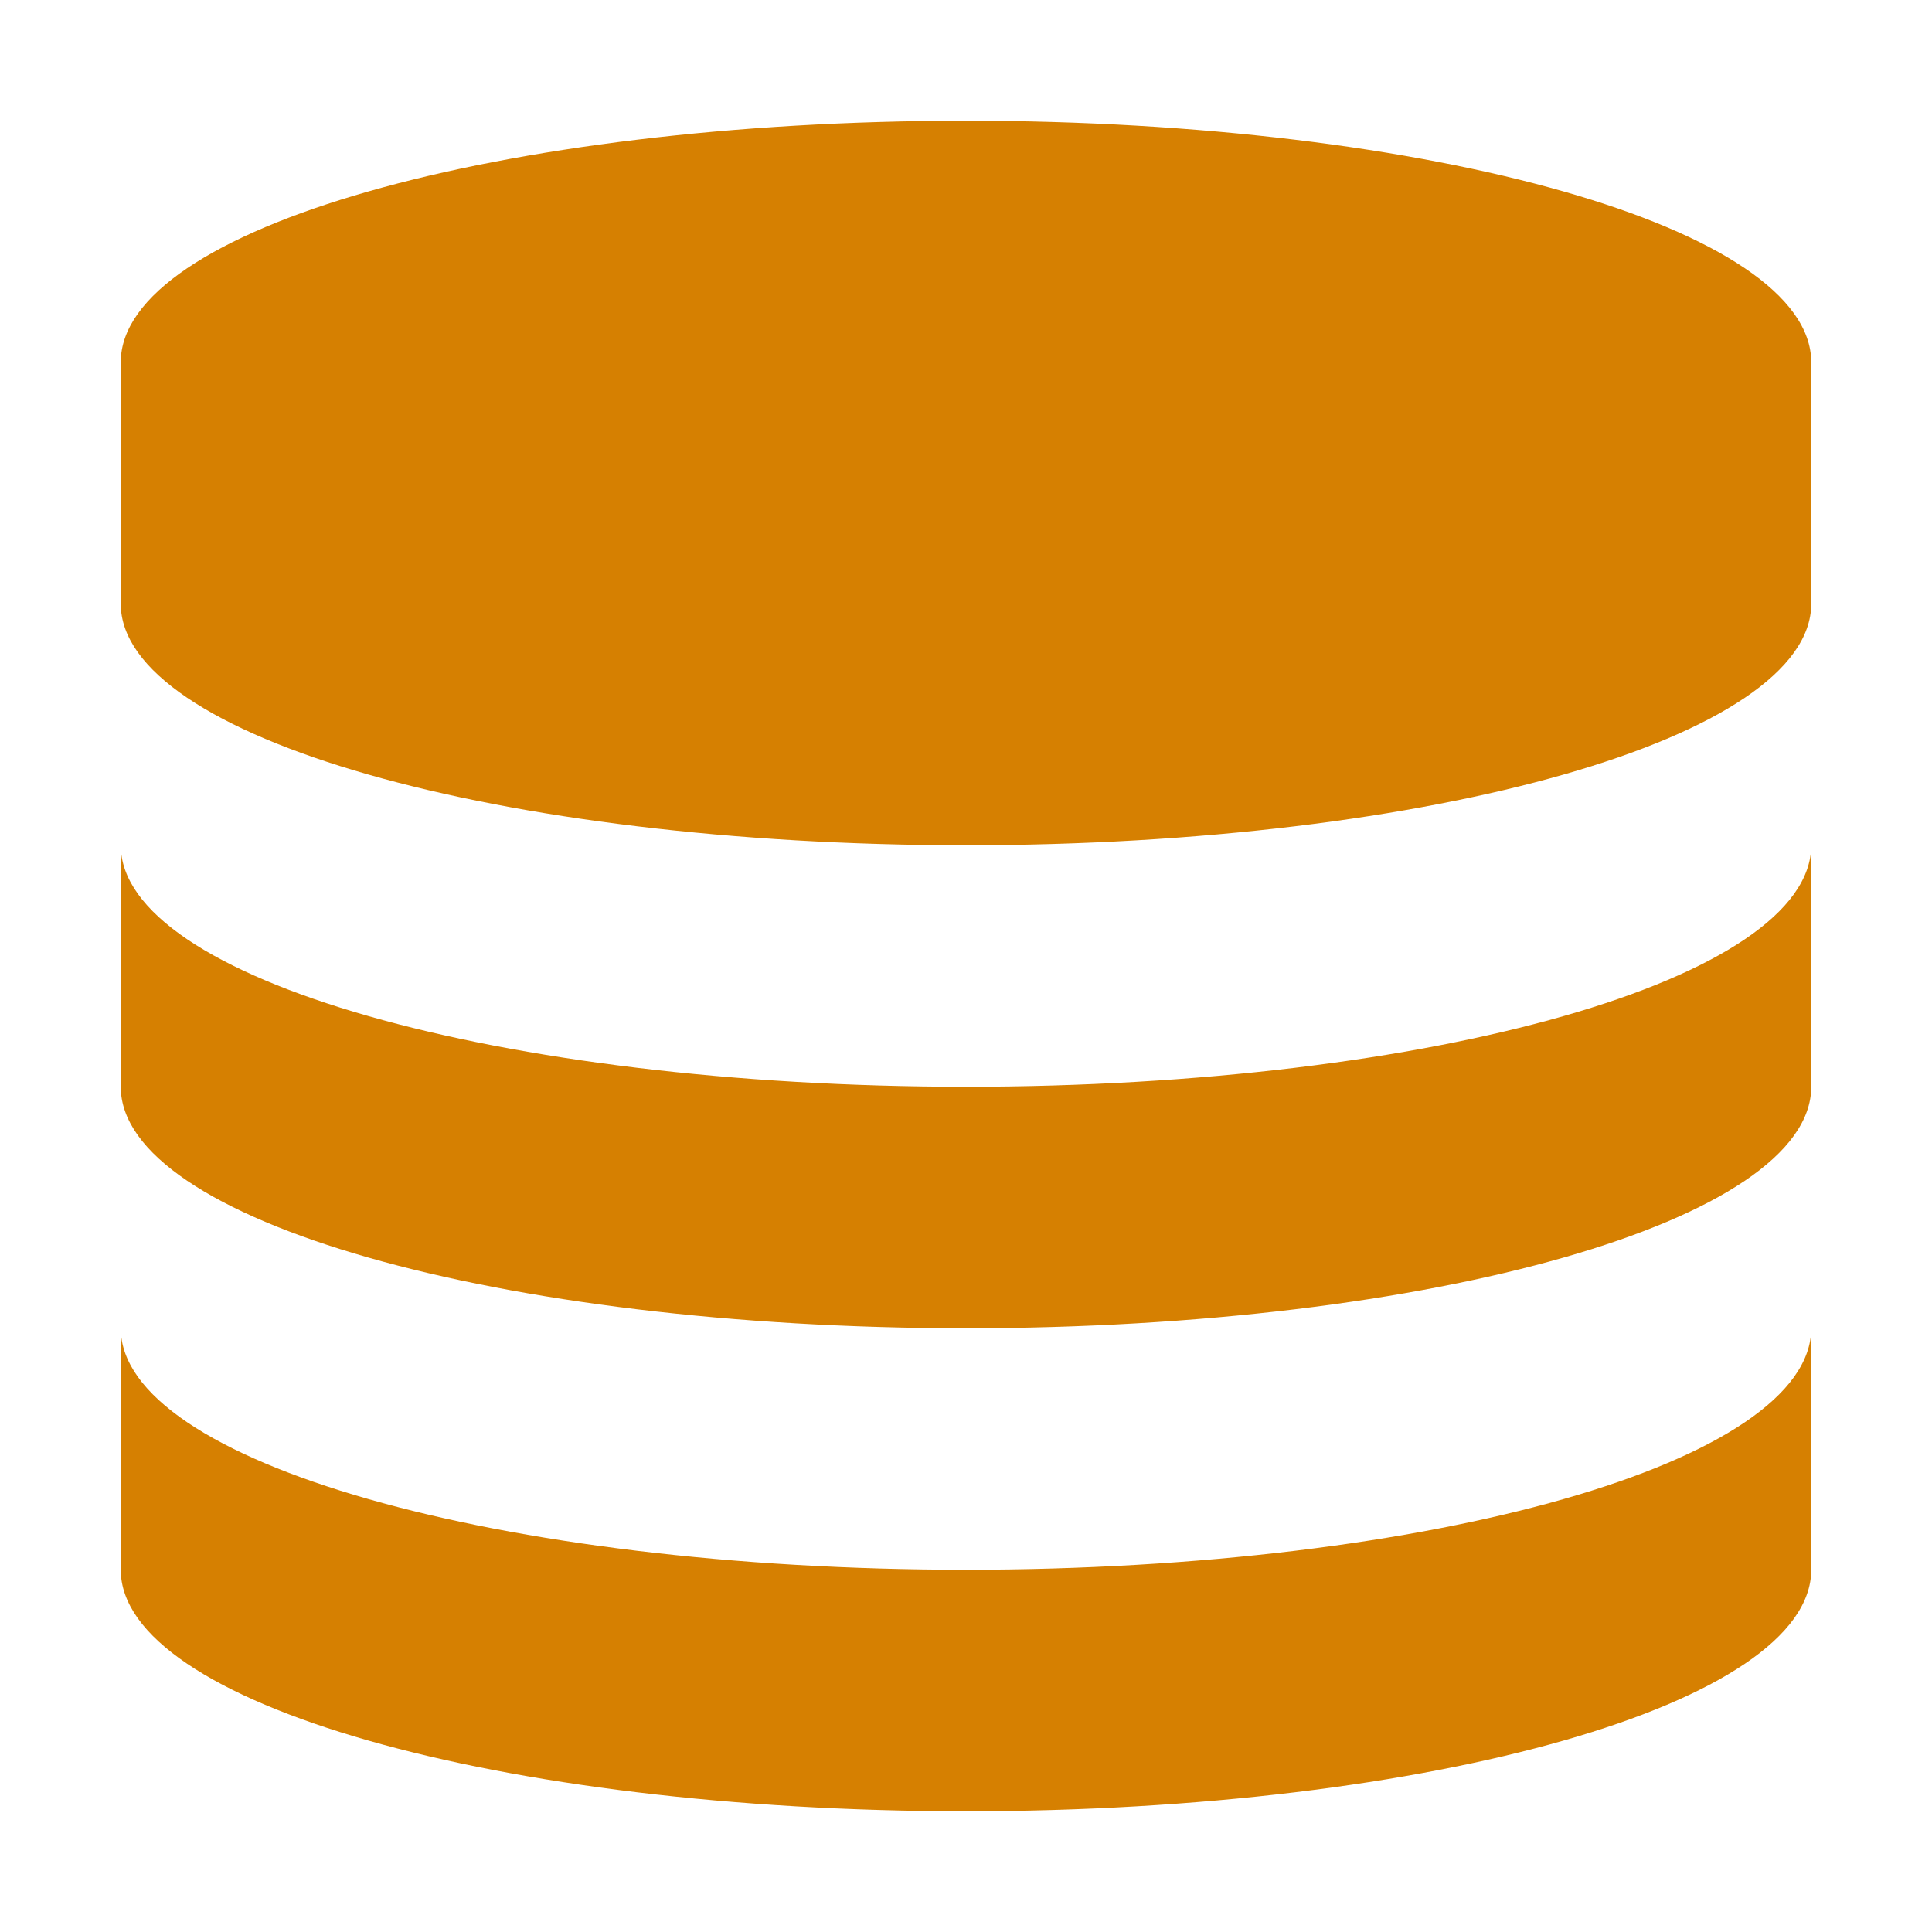
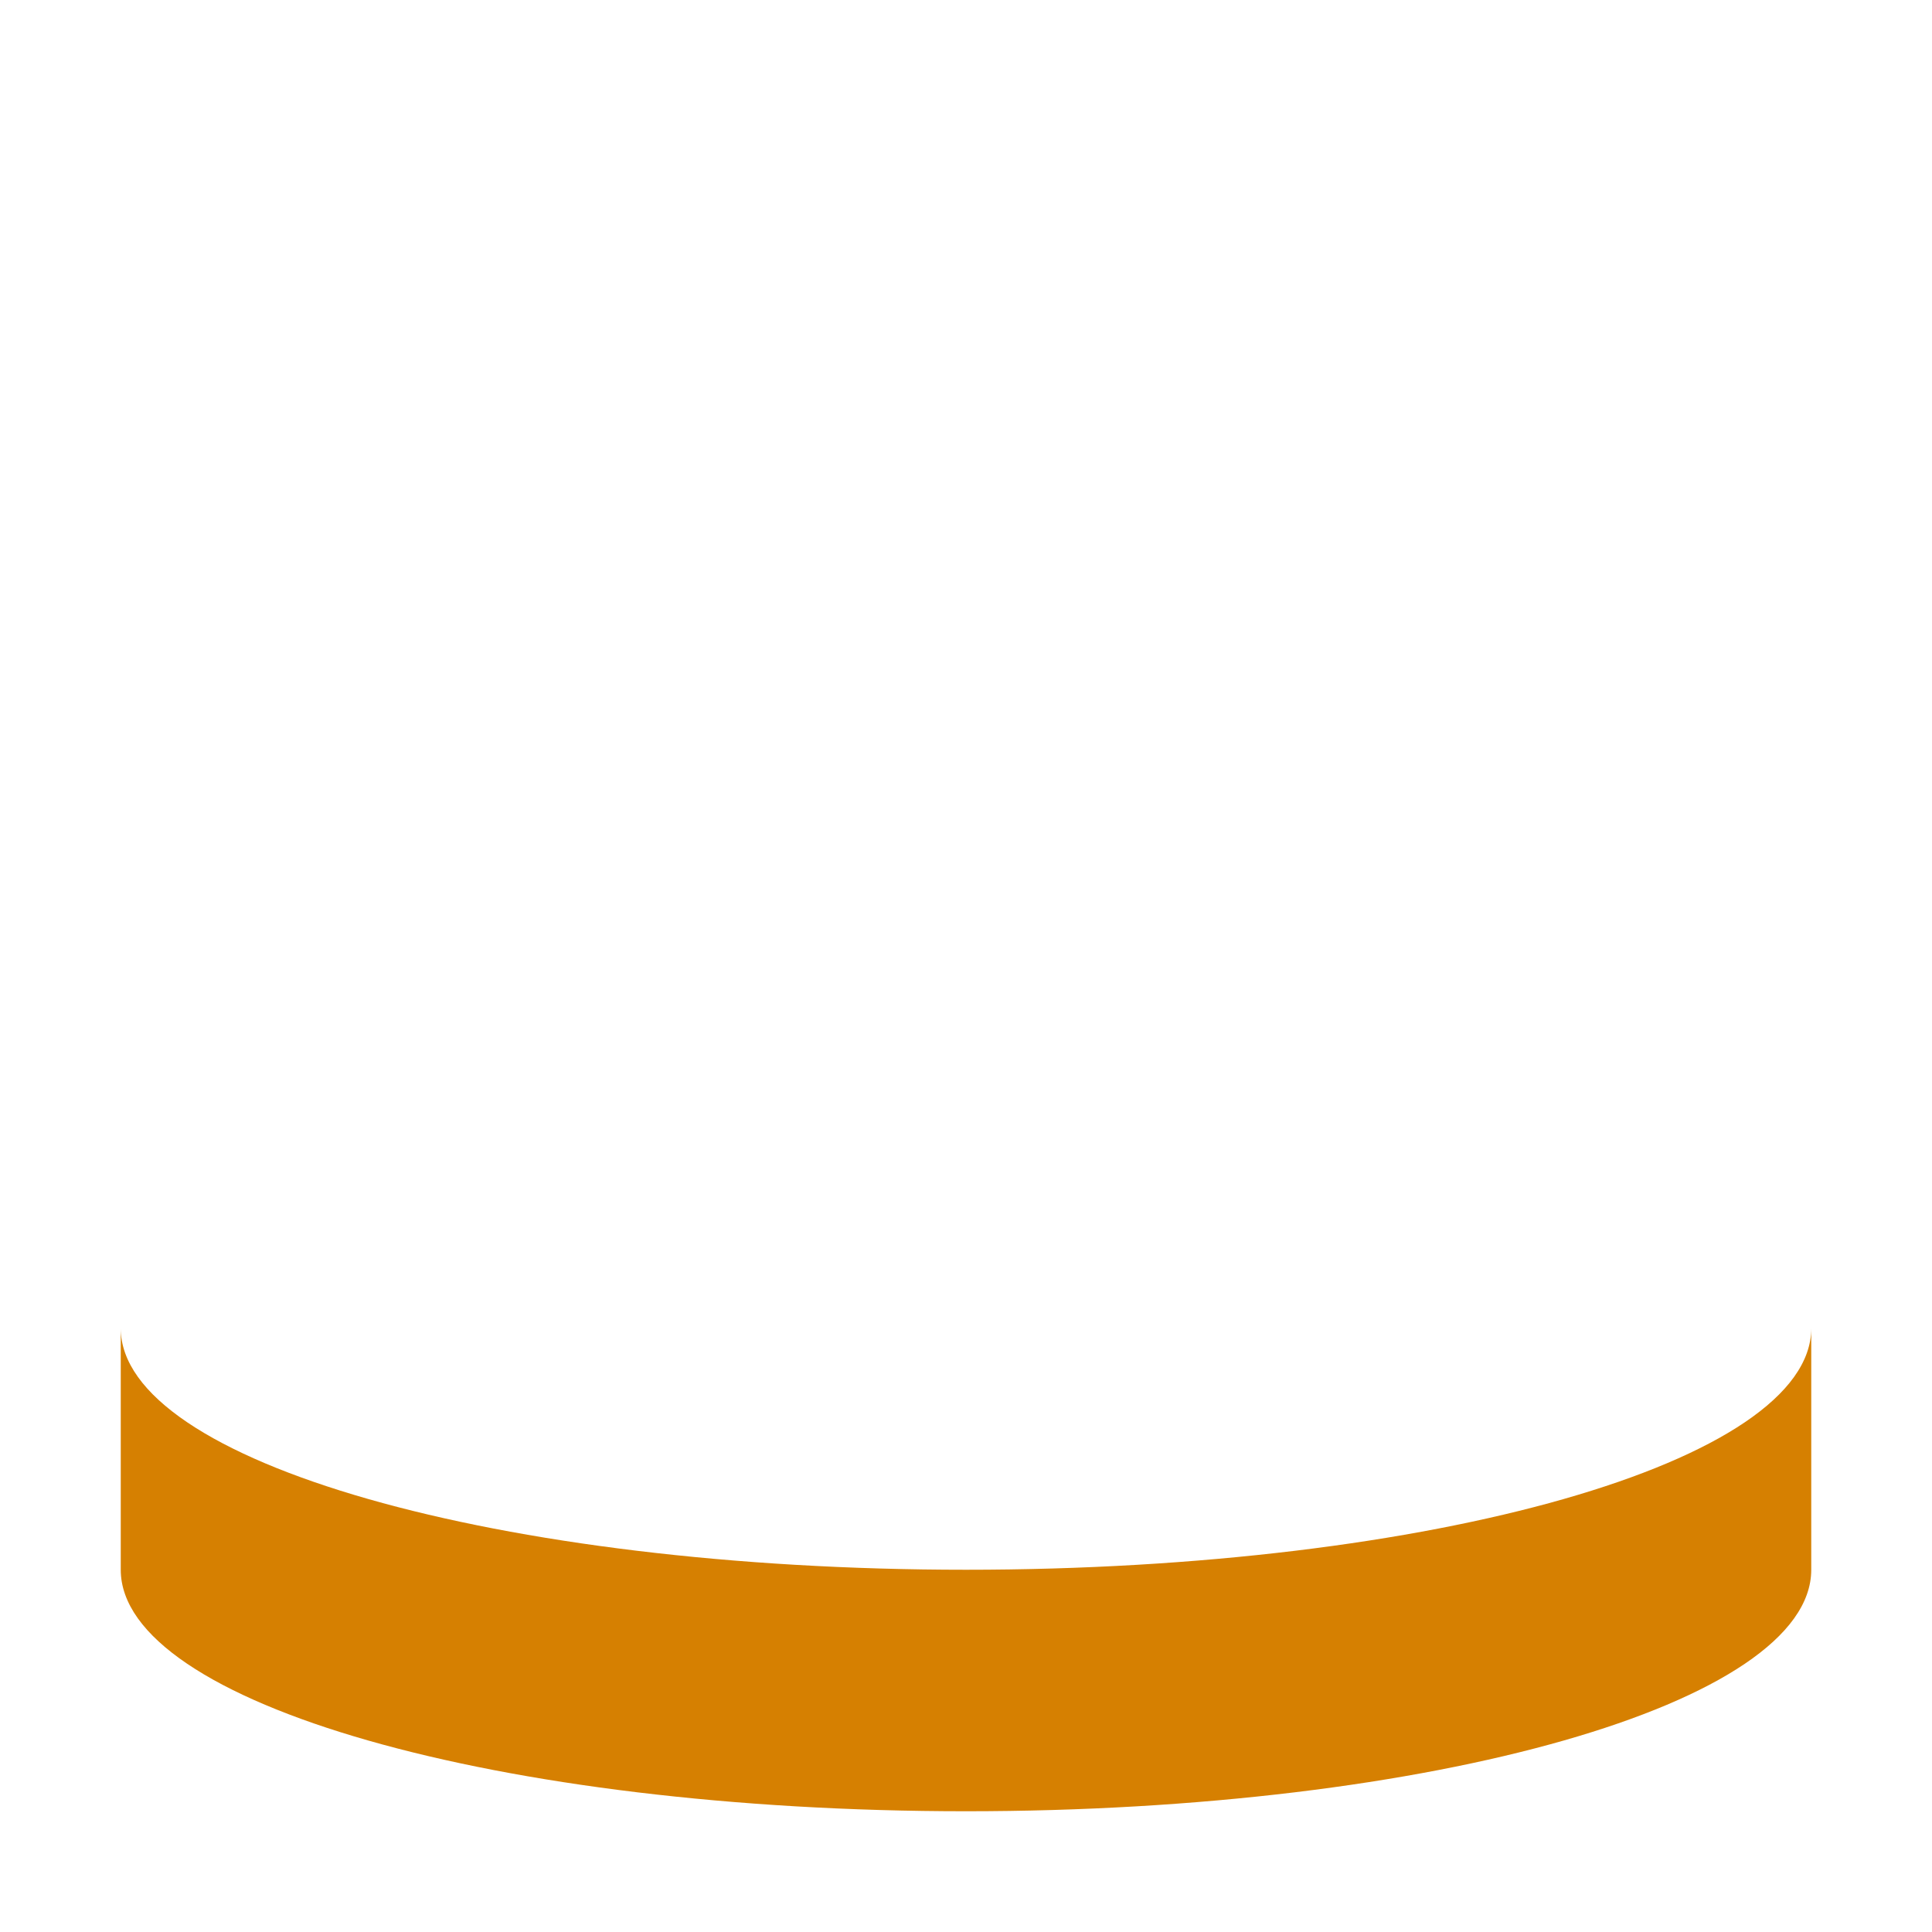
<svg xmlns="http://www.w3.org/2000/svg" width="16" height="16" viewBox="0 0 16 16" fill="none">
-   <path d="M8 1C4.134 1 1 1.895 1 3V5C1 6.105 4.134 7 8 7C11.866 7 15 6.105 15 5V3C15 1.895 11.866 1 8 1Z" fill="#D68001" />
-   <path d="M1 9V7C1 8.105 4.134 9 8 9C11.866 9 15 8.105 15 7V9C15 10.105 11.866 11 8 11C4.134 11 1 10.105 1 9Z" fill="#D68001" />
  <path d="M1 13V11C1 12.105 4.134 13 8 13C11.866 13 15 12.105 15 11V13C15 14.105 11.866 15 8 15C4.134 15 1 14.105 1 13Z" fill="#D68001" />
</svg>